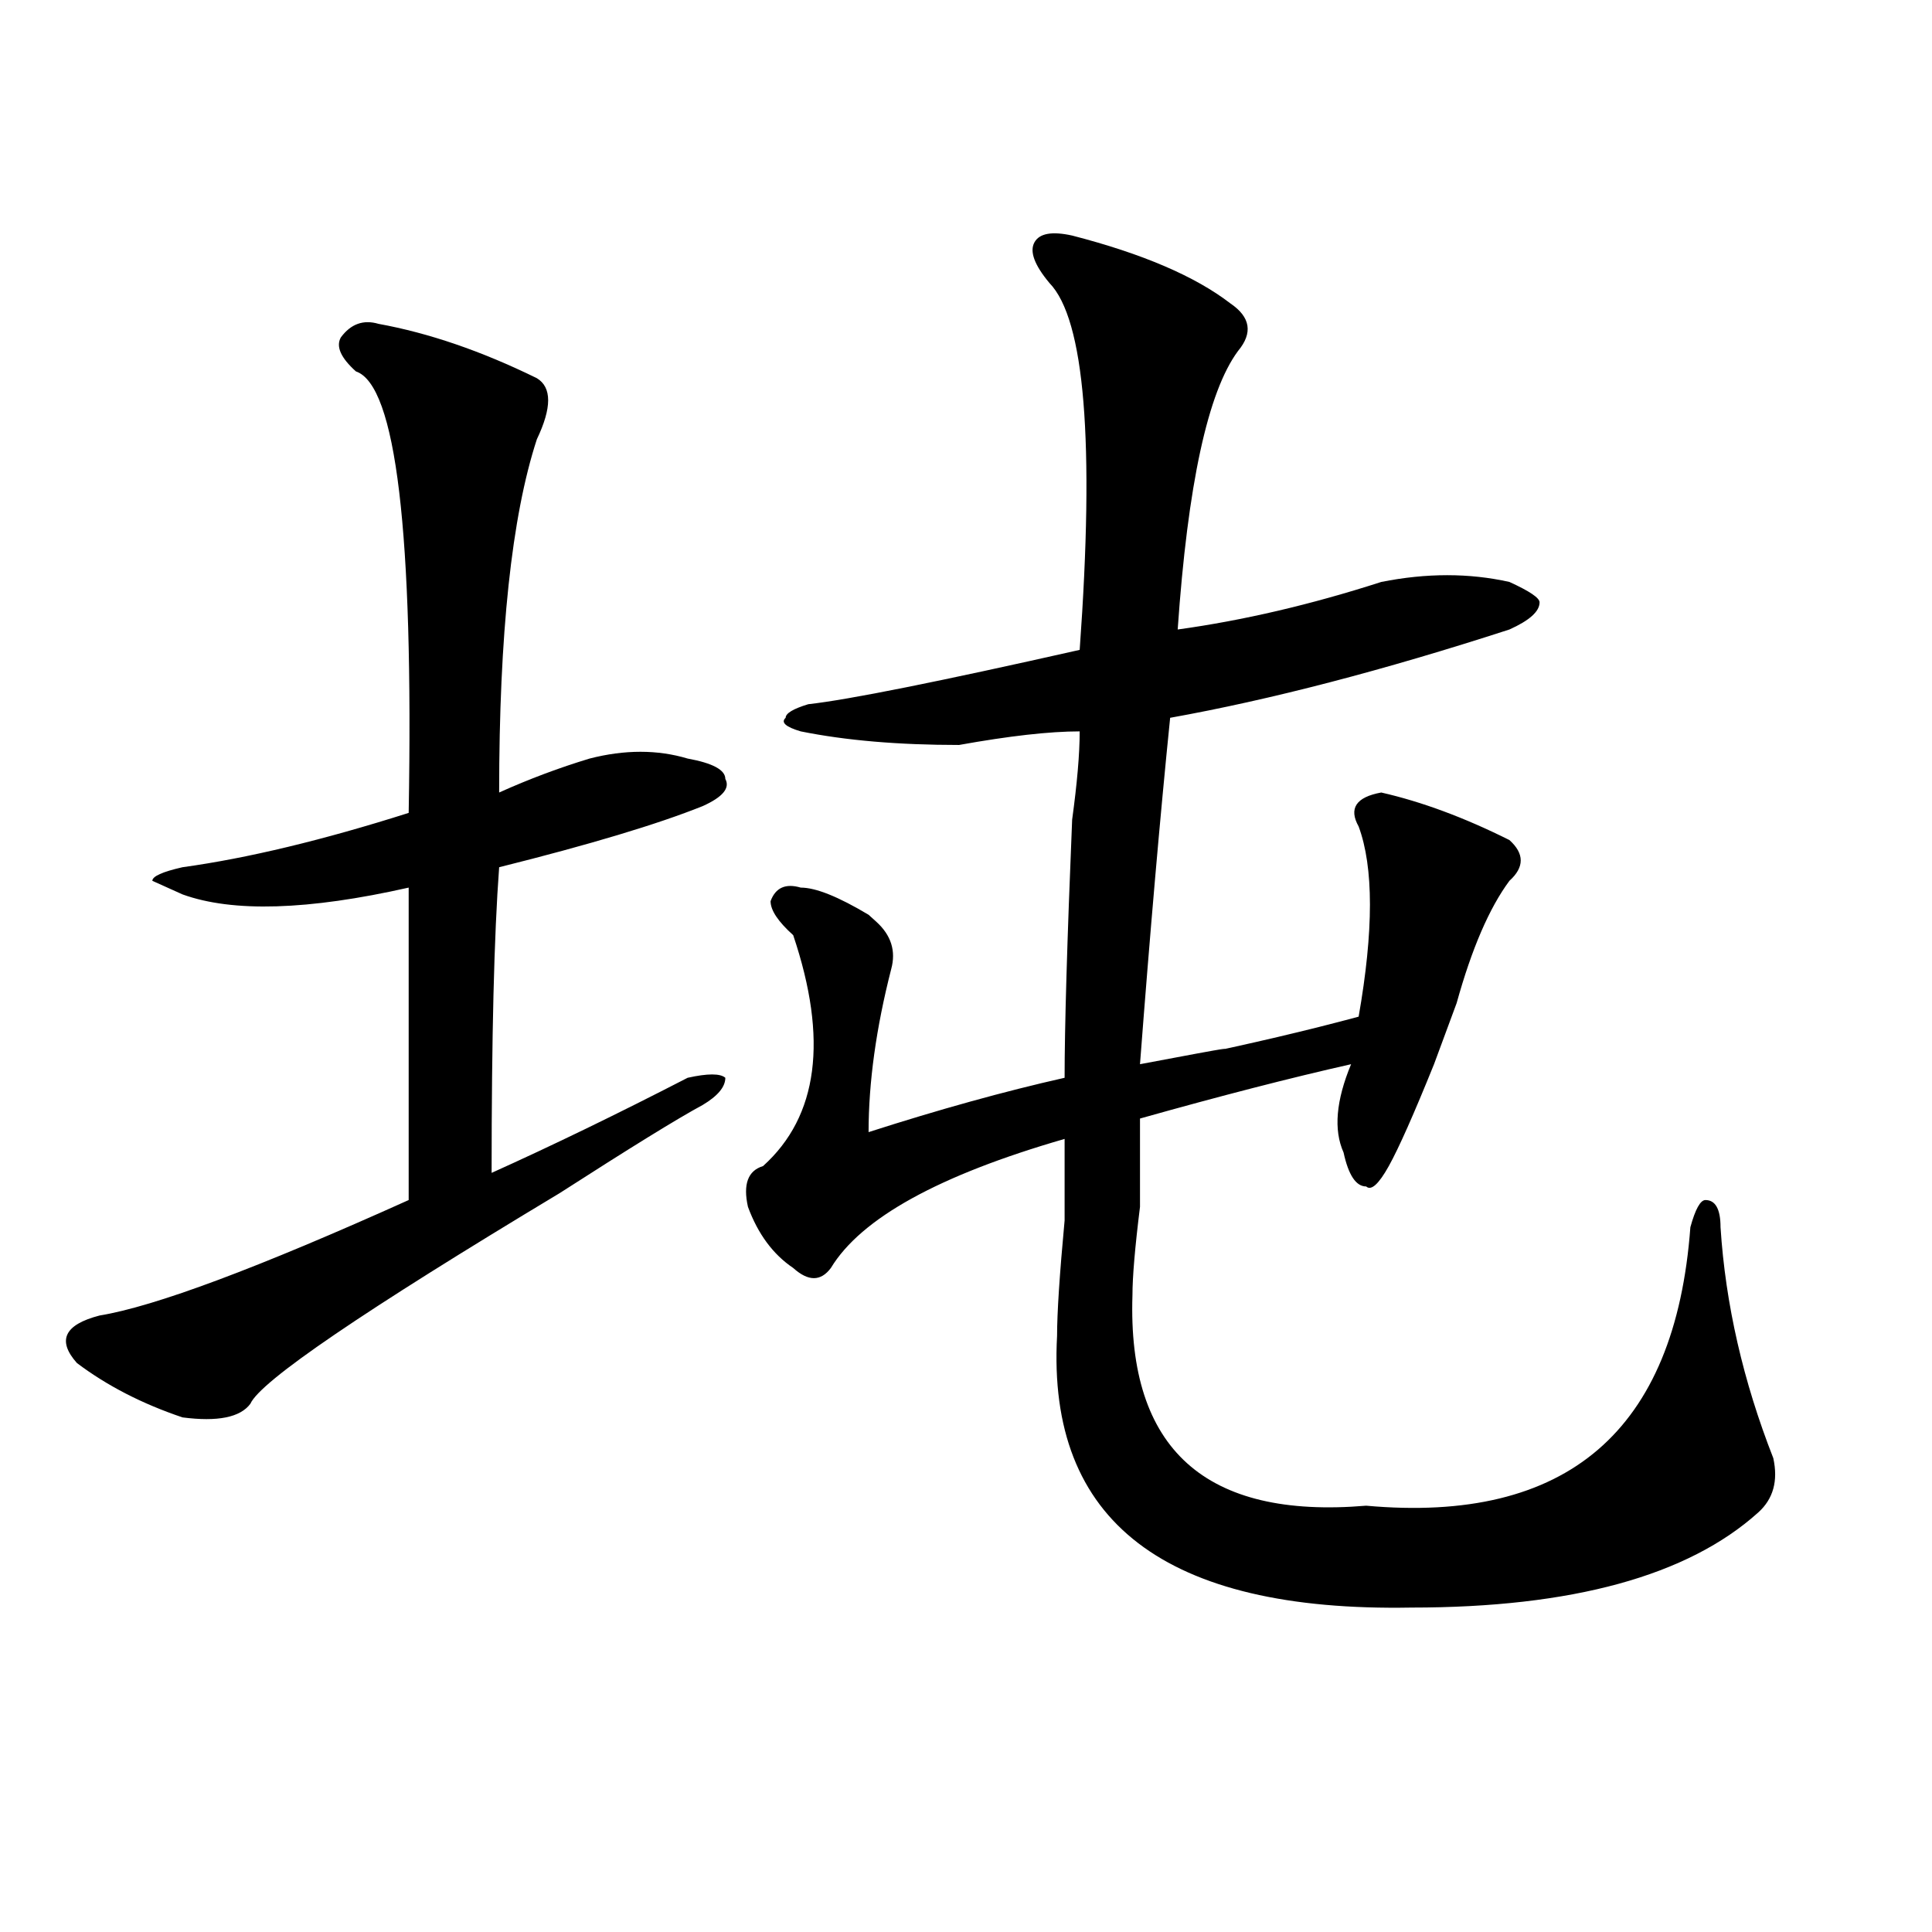
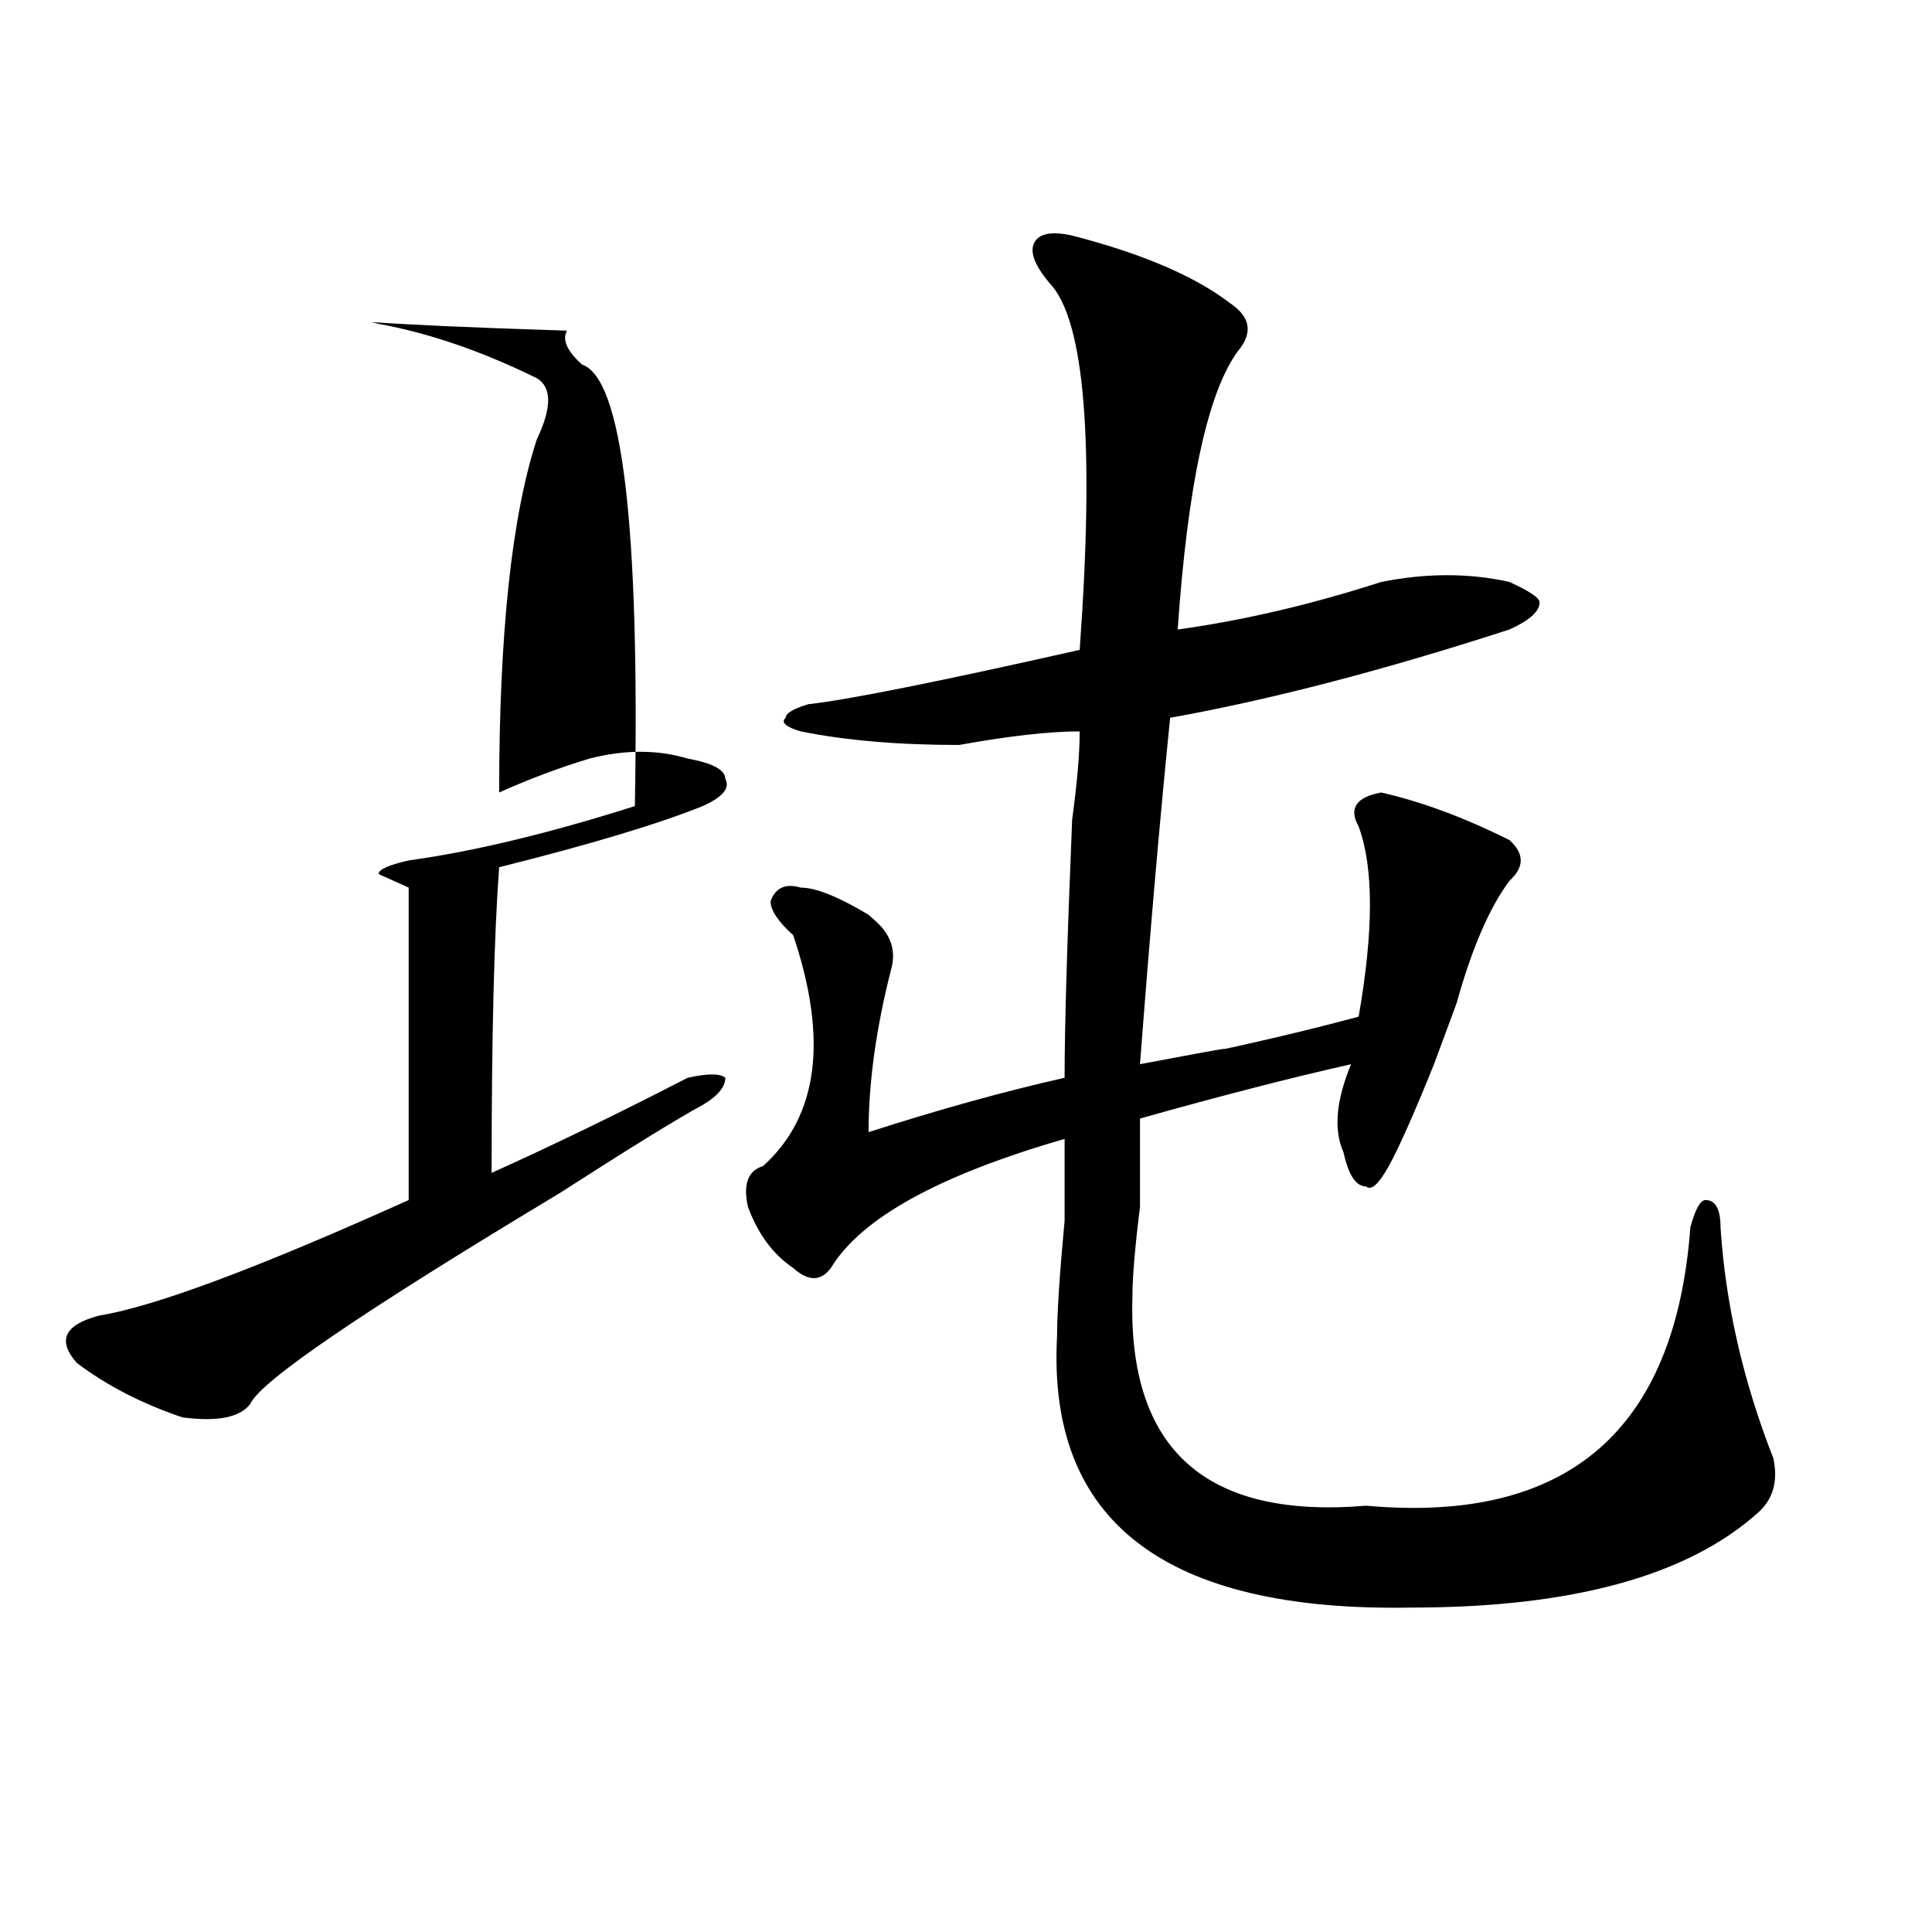
<svg xmlns="http://www.w3.org/2000/svg" version="1.1" id="图层_1" x="0px" y="0px" width="1000px" height="1000px" viewBox="0 0 1000 1000" enable-background="new 0 0 1000 1000" xml:space="preserve">
-   <path d="M195.922,167.625c25.975,4.725,53.291,14.063,81.949,28.125c7.805,4.725,7.805,15.271,0,31.641  c-13.049,39.881-19.512,100.8-19.512,182.813c15.609-7.031,31.219-12.854,46.828-17.578c18.17-4.669,35.121-4.669,50.73,0  c12.987,2.362,19.512,5.878,19.512,10.547c2.561,4.725-1.342,9.394-11.707,14.063c-23.414,9.394-58.535,19.94-105.363,31.641  c-2.622,35.156-3.902,87.891-3.902,158.203c31.219-14.063,64.998-30.432,101.461-49.219c10.365-2.307,16.89-2.307,19.512,0  c0,4.725-3.902,9.394-11.707,14.063c-13.049,7.031-37.743,22.303-74.145,45.703C188.117,678.6,134.765,714.909,129.582,726.609  c-5.244,7.031-16.951,9.394-35.121,7.031c-20.854-7.031-39.023-16.369-54.633-28.125c-10.427-11.7-6.524-19.885,11.707-24.609  c28.597-4.669,81.949-24.609,159.996-59.766c0-58.557,0-112.5,0-161.719c-52.072,11.756-91.096,12.909-117.07,3.516l-15.609-7.031  c0-2.307,5.183-4.669,15.609-7.031c33.779-4.669,72.803-14.063,117.07-28.125c2.561-145.294-6.524-221.484-27.316-228.516  c-7.805-7.031-10.427-12.854-7.805-17.578C181.593,167.625,188.117,165.318,195.922,167.625z M554.938,121.922  c36.401,9.394,63.718,21.094,81.949,35.156c10.365,7.031,11.707,15.271,3.902,24.609c-15.609,21.094-26.036,69.159-31.219,144.141  c33.779-4.669,68.9-12.854,105.363-24.609c23.414-4.669,45.486-4.669,66.34,0c10.365,4.725,15.609,8.24,15.609,10.547  c0,4.725-5.244,9.394-15.609,14.063c-65.06,21.094-123.595,36.365-175.605,45.703c-5.244,51.581-10.427,111.347-15.609,179.297  c49.389-9.338,57.193-10.547,23.414-3.516c33.779-7.031,63.718-14.063,89.754-21.094c7.805-44.494,7.805-77.344,0-98.438  c-5.244-9.338-1.342-15.216,11.707-17.578c20.792,4.725,42.926,12.909,66.34,24.609c7.805,7.031,7.805,14.063,0,21.094  c-10.427,14.063-19.512,35.156-27.316,63.281c-2.622,7.031-6.524,17.578-11.707,31.641c-10.427,25.818-18.231,43.396-23.414,52.734  c-5.244,9.394-9.146,12.909-11.707,10.547c-5.244,0-9.146-5.822-11.707-17.578c-5.244-11.7-3.902-26.916,3.902-45.703  c-31.219,7.031-67.682,16.425-109.266,28.125c0,9.394,0,24.609,0,45.703c-2.622,21.094-3.902,36.365-3.902,45.703  c-2.622,79.706,37.682,116.016,120.973,108.984c104.021,9.394,159.996-38.672,167.801-144.141  c2.561-9.338,5.183-14.063,7.805-14.063c5.183,0,7.805,4.725,7.805,14.063c2.561,39.881,11.707,79.706,27.316,119.531  c2.561,11.756,0,21.094-7.805,28.125c-36.463,32.794-96.278,49.219-179.508,49.219c-127.497,2.307-188.654-44.494-183.41-140.625  c0-11.7,1.28-31.641,3.902-59.766c0-21.094,0-35.156,0-42.188c-65.06,18.787-105.363,41.034-120.973,66.797  c-5.244,7.031-11.707,7.031-19.512,0c-10.427-7.031-18.231-17.578-23.414-31.641c-2.622-11.7,0-18.731,7.805-21.094  c28.597-25.763,33.779-65.588,15.609-119.531c-7.805-7.031-11.707-12.854-11.707-17.578c2.561-7.031,7.805-9.338,15.609-7.031  c7.805,0,19.512,4.725,35.121,14.063l3.902,3.516c7.805,7.031,10.365,15.271,7.805,24.609  c-7.805,30.487-11.707,58.612-11.707,84.375c36.401-11.7,70.242-21.094,101.461-28.125c0-25.763,1.28-70.313,3.902-133.594  c2.561-18.731,3.902-33.947,3.902-45.703c-15.609,0-36.463,2.362-62.438,7.031c-31.219,0-58.535-2.307-81.949-7.031  c-7.805-2.307-10.427-4.669-7.805-7.031c0-2.307,3.902-4.669,11.707-7.031c20.792-2.307,67.62-11.7,140.484-28.125  c7.805-107.775,2.561-171.057-15.609-189.844c-7.805-9.338-10.427-16.369-7.805-21.094  C537.986,120.769,544.511,119.615,554.938,121.922z" />
+   <path d="M195.922,167.625c25.975,4.725,53.291,14.063,81.949,28.125c7.805,4.725,7.805,15.271,0,31.641  c-13.049,39.881-19.512,100.8-19.512,182.813c15.609-7.031,31.219-12.854,46.828-17.578c18.17-4.669,35.121-4.669,50.73,0  c12.987,2.362,19.512,5.878,19.512,10.547c2.561,4.725-1.342,9.394-11.707,14.063c-23.414,9.394-58.535,19.94-105.363,31.641  c-2.622,35.156-3.902,87.891-3.902,158.203c31.219-14.063,64.998-30.432,101.461-49.219c10.365-2.307,16.89-2.307,19.512,0  c0,4.725-3.902,9.394-11.707,14.063c-13.049,7.031-37.743,22.303-74.145,45.703C188.117,678.6,134.765,714.909,129.582,726.609  c-5.244,7.031-16.951,9.394-35.121,7.031c-20.854-7.031-39.023-16.369-54.633-28.125c-10.427-11.7-6.524-19.885,11.707-24.609  c28.597-4.669,81.949-24.609,159.996-59.766c0-58.557,0-112.5,0-161.719l-15.609-7.031  c0-2.307,5.183-4.669,15.609-7.031c33.779-4.669,72.803-14.063,117.07-28.125c2.561-145.294-6.524-221.484-27.316-228.516  c-7.805-7.031-10.427-12.854-7.805-17.578C181.593,167.625,188.117,165.318,195.922,167.625z M554.938,121.922  c36.401,9.394,63.718,21.094,81.949,35.156c10.365,7.031,11.707,15.271,3.902,24.609c-15.609,21.094-26.036,69.159-31.219,144.141  c33.779-4.669,68.9-12.854,105.363-24.609c23.414-4.669,45.486-4.669,66.34,0c10.365,4.725,15.609,8.24,15.609,10.547  c0,4.725-5.244,9.394-15.609,14.063c-65.06,21.094-123.595,36.365-175.605,45.703c-5.244,51.581-10.427,111.347-15.609,179.297  c49.389-9.338,57.193-10.547,23.414-3.516c33.779-7.031,63.718-14.063,89.754-21.094c7.805-44.494,7.805-77.344,0-98.438  c-5.244-9.338-1.342-15.216,11.707-17.578c20.792,4.725,42.926,12.909,66.34,24.609c7.805,7.031,7.805,14.063,0,21.094  c-10.427,14.063-19.512,35.156-27.316,63.281c-2.622,7.031-6.524,17.578-11.707,31.641c-10.427,25.818-18.231,43.396-23.414,52.734  c-5.244,9.394-9.146,12.909-11.707,10.547c-5.244,0-9.146-5.822-11.707-17.578c-5.244-11.7-3.902-26.916,3.902-45.703  c-31.219,7.031-67.682,16.425-109.266,28.125c0,9.394,0,24.609,0,45.703c-2.622,21.094-3.902,36.365-3.902,45.703  c-2.622,79.706,37.682,116.016,120.973,108.984c104.021,9.394,159.996-38.672,167.801-144.141  c2.561-9.338,5.183-14.063,7.805-14.063c5.183,0,7.805,4.725,7.805,14.063c2.561,39.881,11.707,79.706,27.316,119.531  c2.561,11.756,0,21.094-7.805,28.125c-36.463,32.794-96.278,49.219-179.508,49.219c-127.497,2.307-188.654-44.494-183.41-140.625  c0-11.7,1.28-31.641,3.902-59.766c0-21.094,0-35.156,0-42.188c-65.06,18.787-105.363,41.034-120.973,66.797  c-5.244,7.031-11.707,7.031-19.512,0c-10.427-7.031-18.231-17.578-23.414-31.641c-2.622-11.7,0-18.731,7.805-21.094  c28.597-25.763,33.779-65.588,15.609-119.531c-7.805-7.031-11.707-12.854-11.707-17.578c2.561-7.031,7.805-9.338,15.609-7.031  c7.805,0,19.512,4.725,35.121,14.063l3.902,3.516c7.805,7.031,10.365,15.271,7.805,24.609  c-7.805,30.487-11.707,58.612-11.707,84.375c36.401-11.7,70.242-21.094,101.461-28.125c0-25.763,1.28-70.313,3.902-133.594  c2.561-18.731,3.902-33.947,3.902-45.703c-15.609,0-36.463,2.362-62.438,7.031c-31.219,0-58.535-2.307-81.949-7.031  c-7.805-2.307-10.427-4.669-7.805-7.031c0-2.307,3.902-4.669,11.707-7.031c20.792-2.307,67.62-11.7,140.484-28.125  c7.805-107.775,2.561-171.057-15.609-189.844c-7.805-9.338-10.427-16.369-7.805-21.094  C537.986,120.769,544.511,119.615,554.938,121.922z" />
</svg>